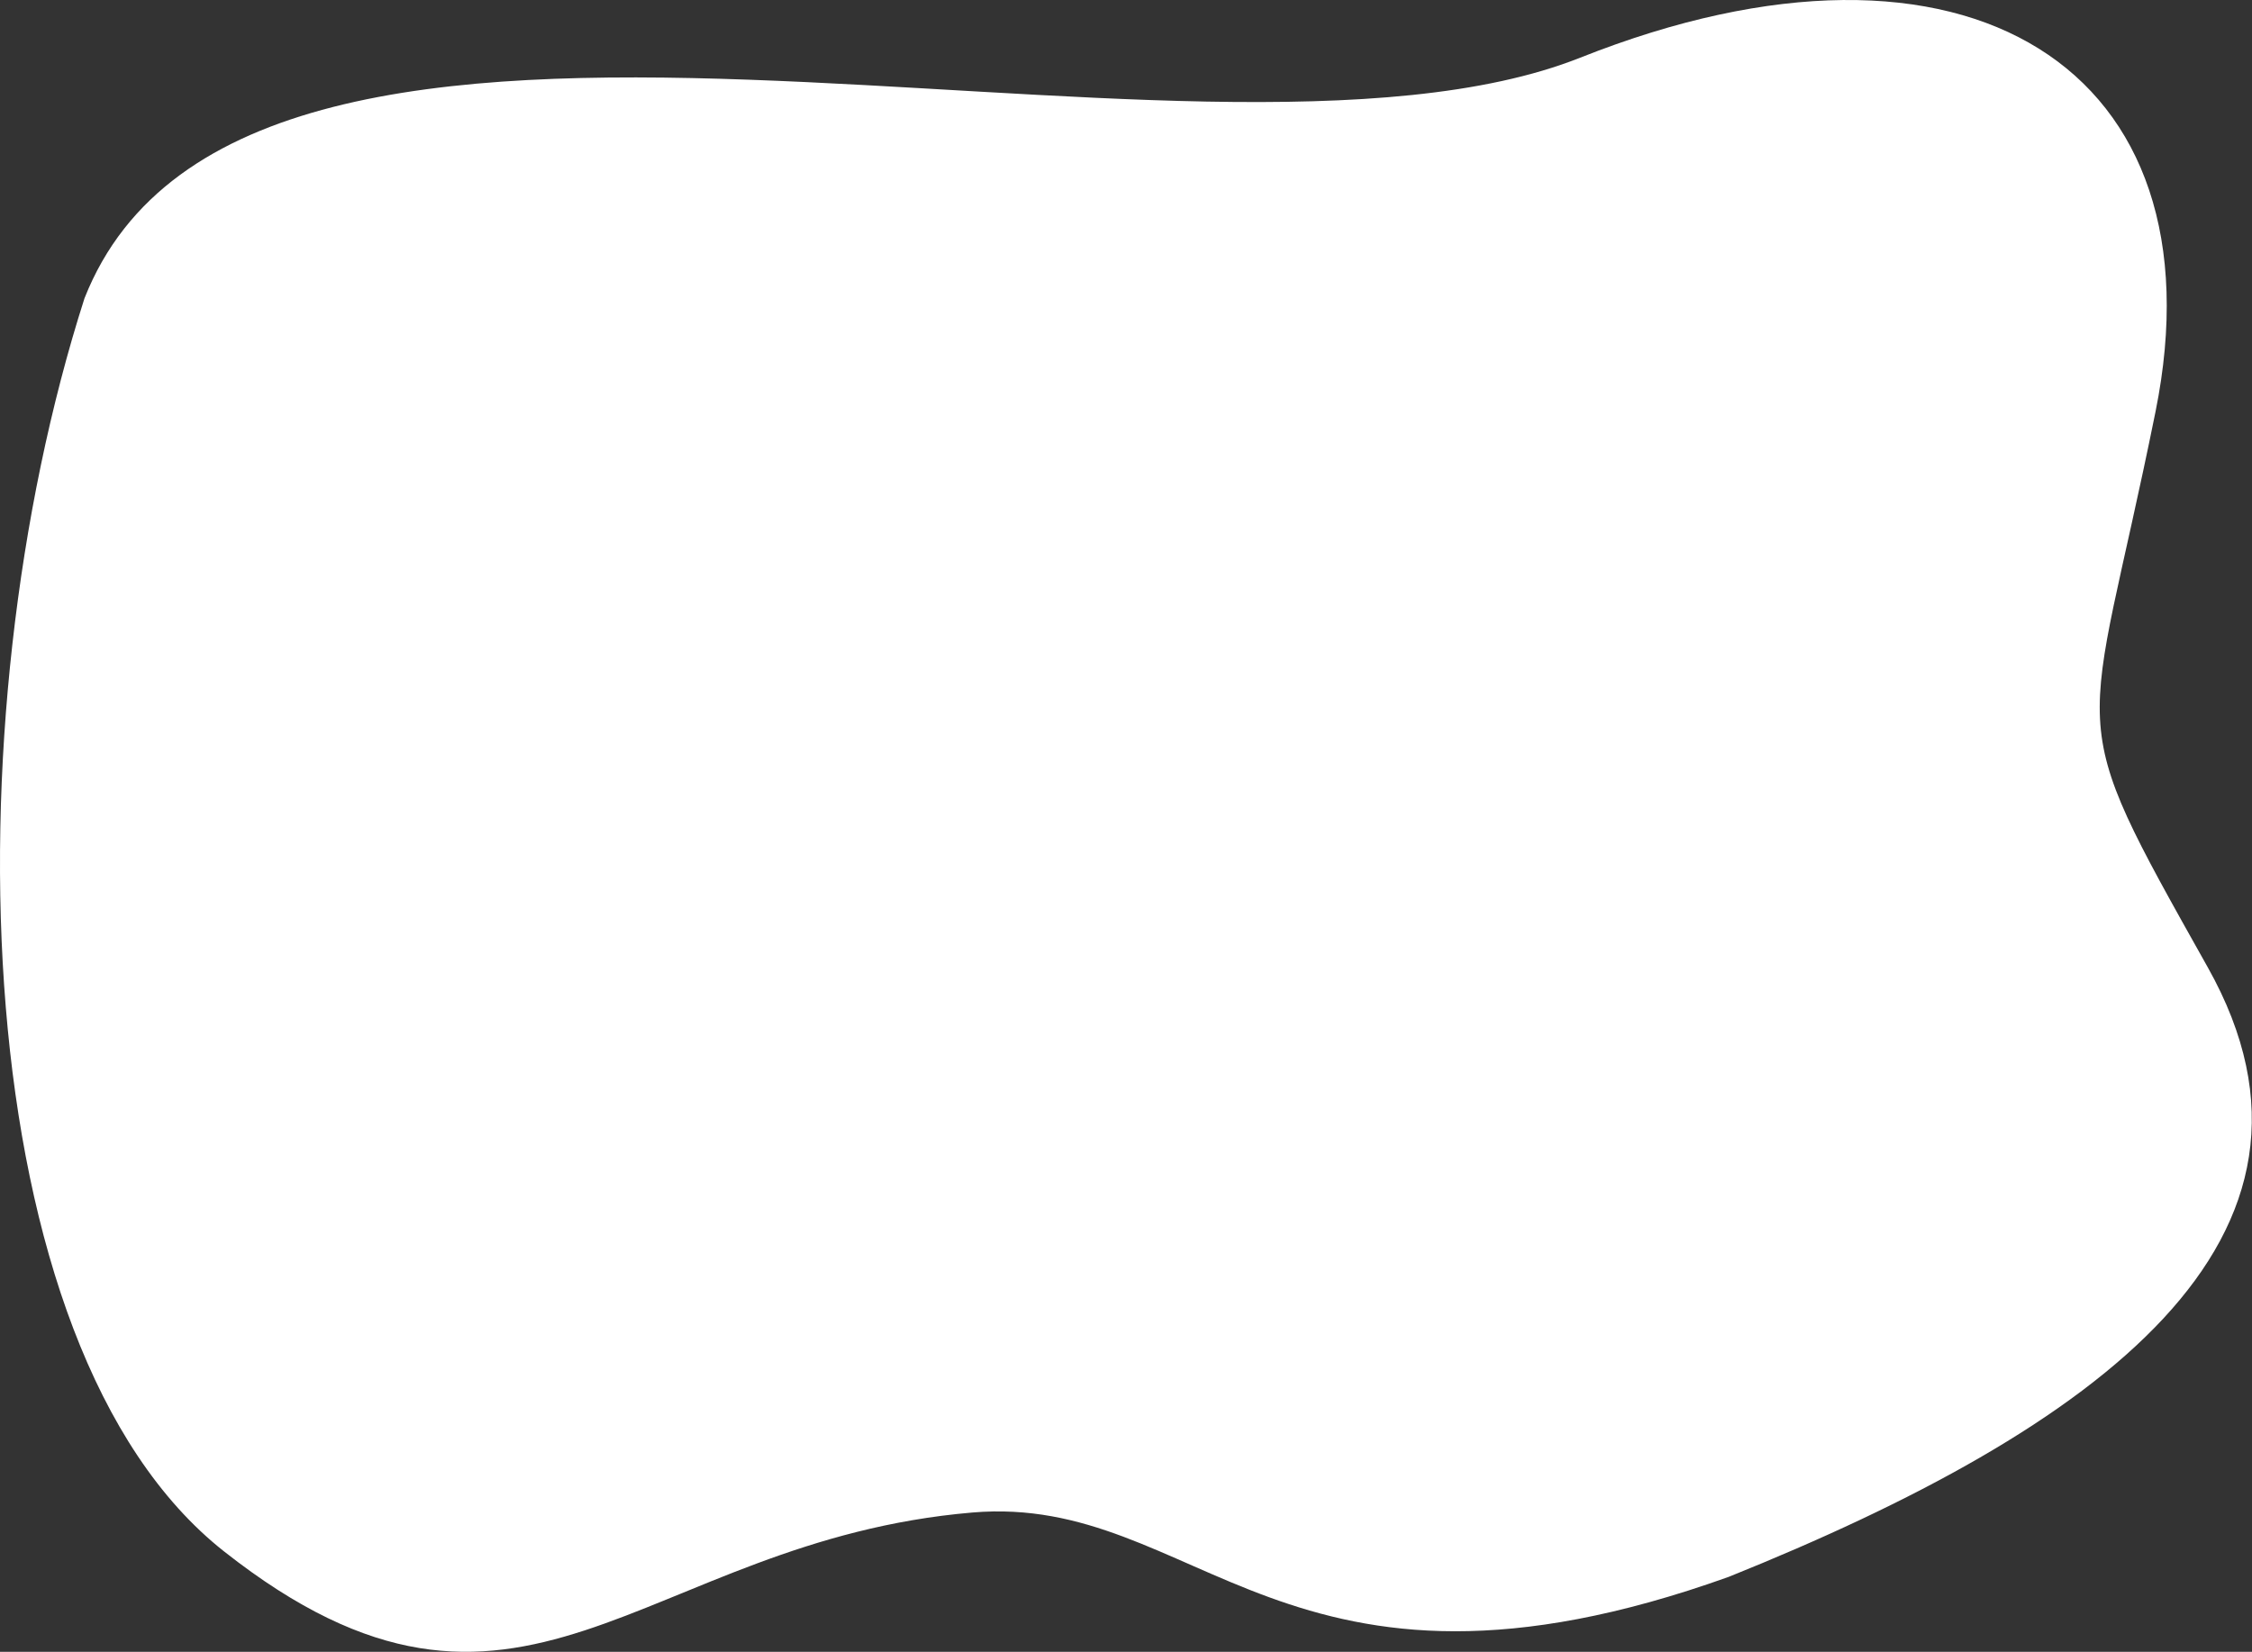
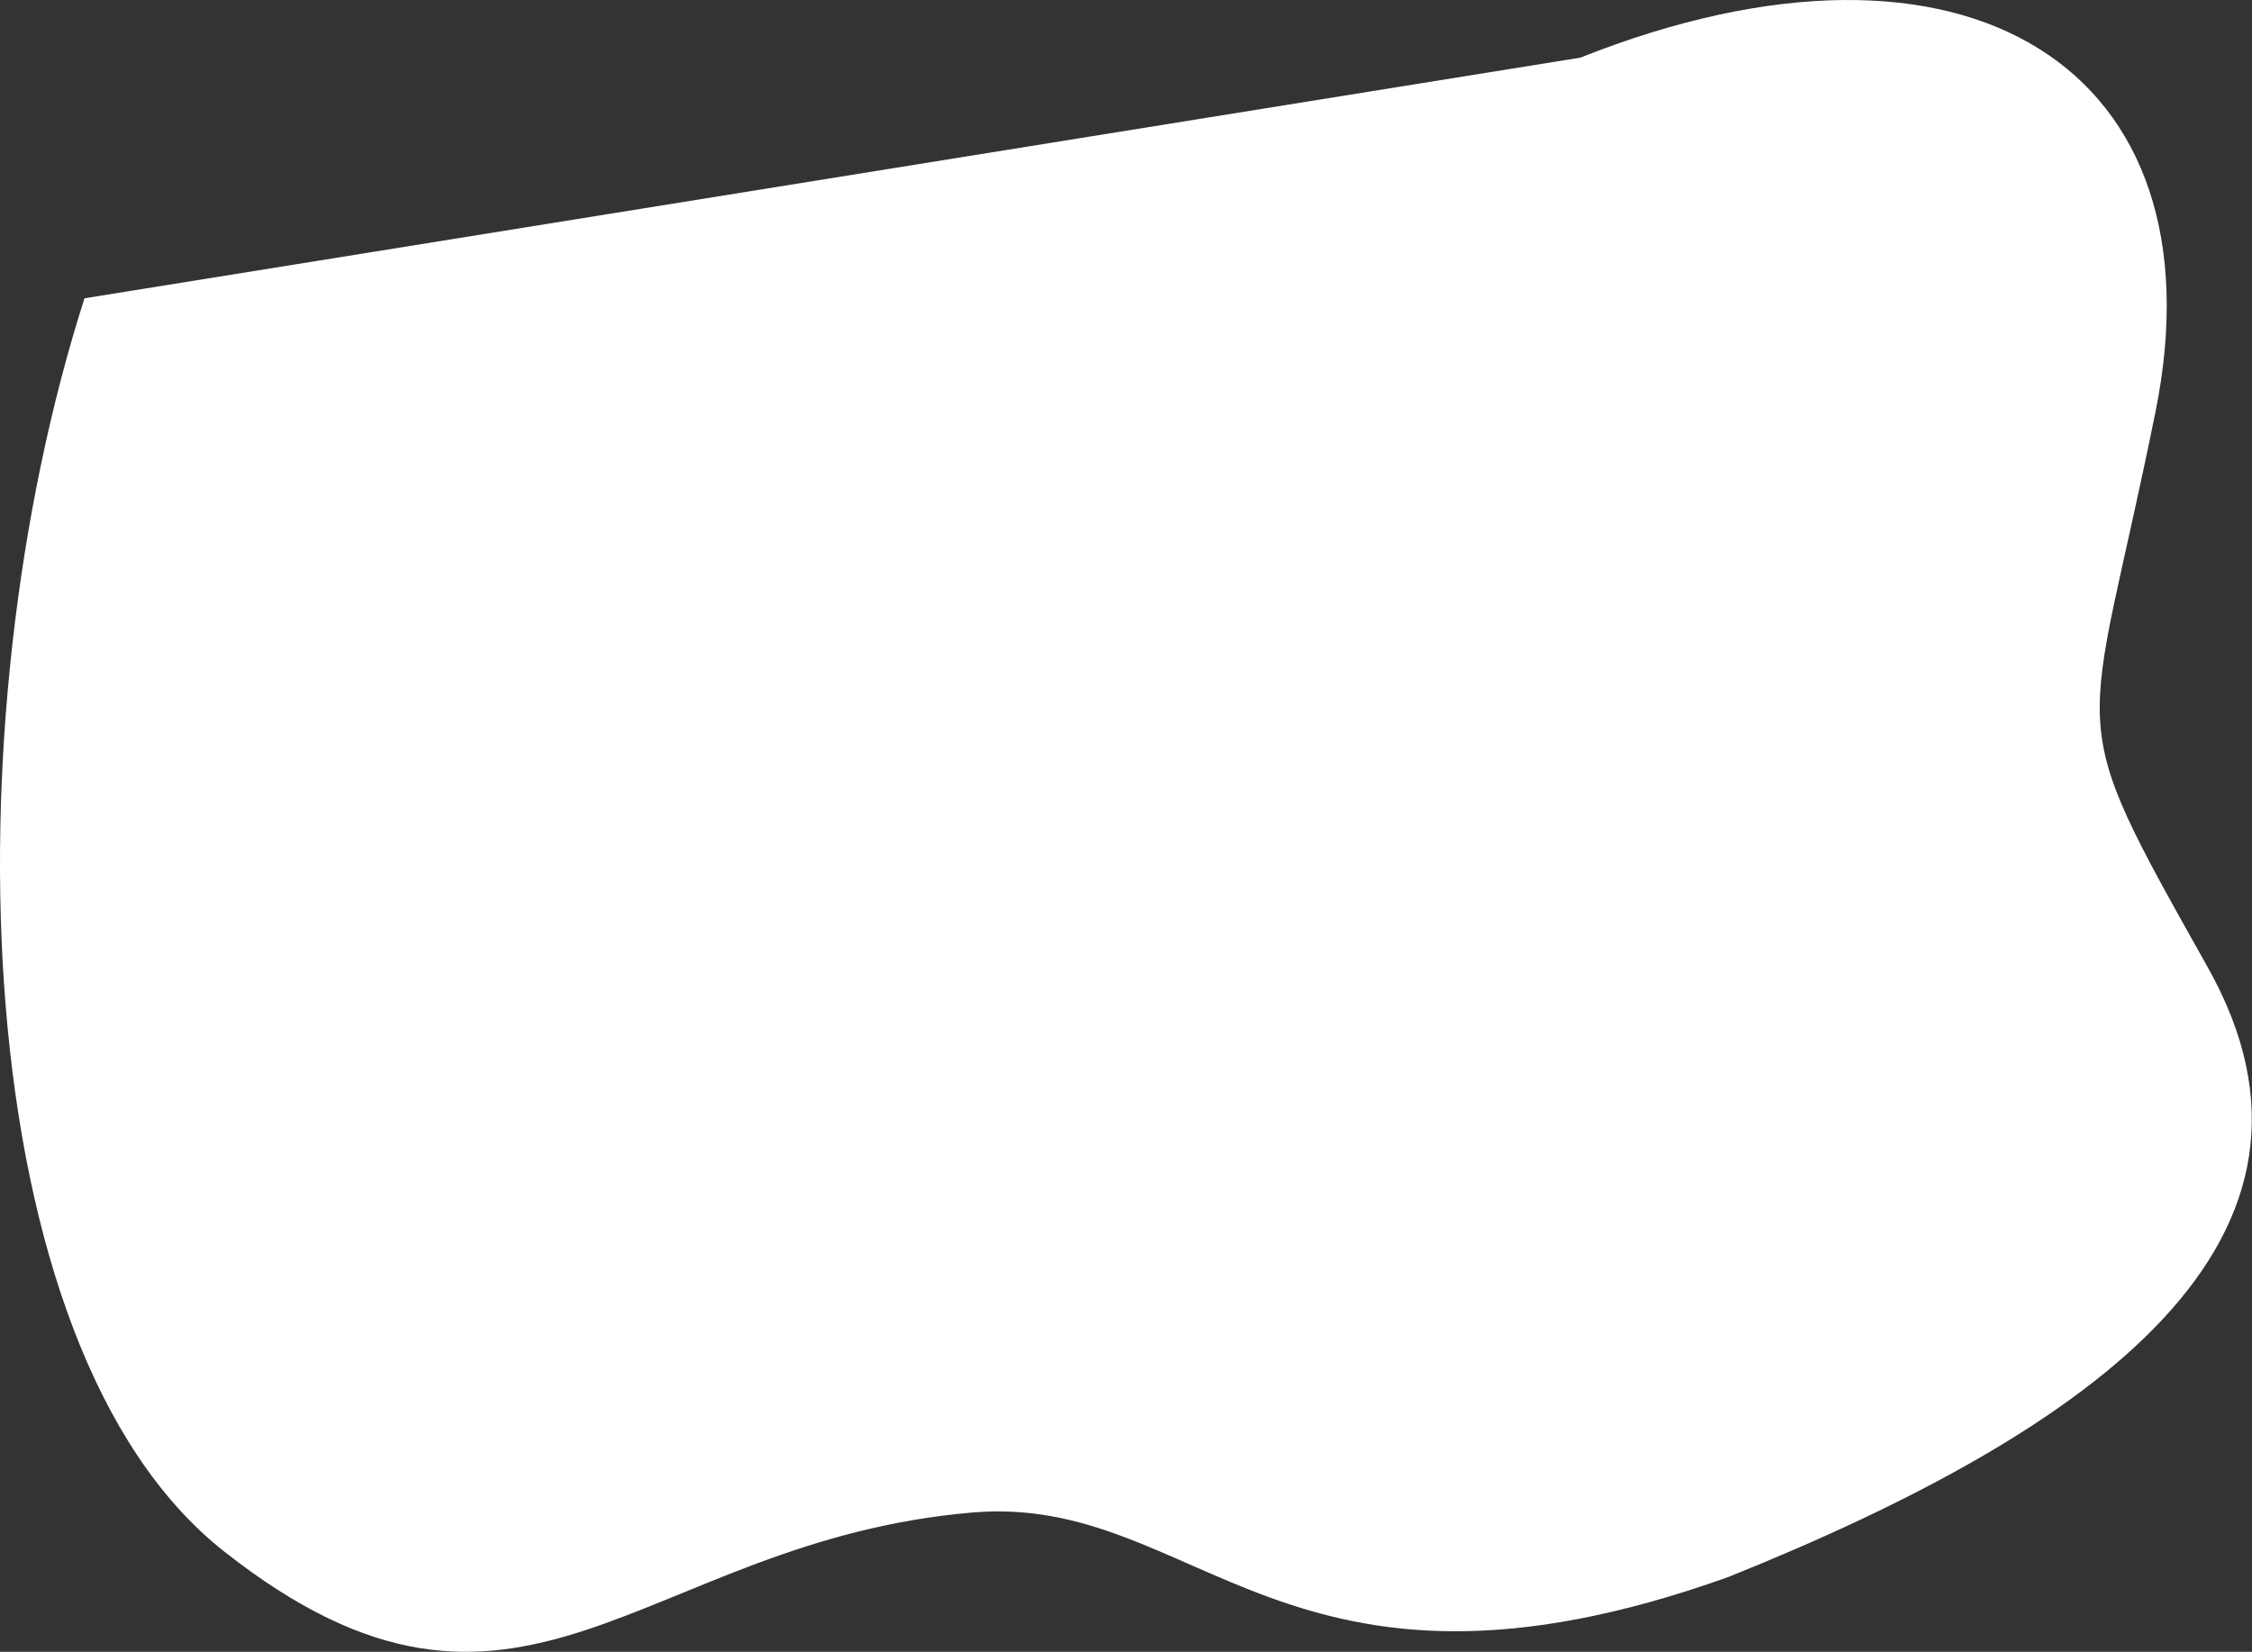
<svg xmlns="http://www.w3.org/2000/svg" width="2139" height="1569" viewBox="0 0 2139 1569" fill="none">
  <rect x="0" y="0" width="2139" height="1569" fill="#333333" stroke="none" />
-   <path d="M1500.96 54.771C1868.05 -91.038 2113.07 65.539 2047.38 390.948C1981.68 716.358 1955.88 667.437 2096.99 918.826C2241.93 1177.05 1990.86 1357.51 1641.89 1497.83C1219.83 1649 1138.85 1418.34 923.565 1436.68C607.783 1463.59 494.8 1695.92 212.801 1473.62C-34.136 1278.96 -48.892 686.502 80.246 283.346C236.014 -111.379 1133.88 200.581 1500.96 54.771Z" fill="white" />
+   <path d="M1500.96 54.771C1868.05 -91.038 2113.07 65.539 2047.38 390.948C1981.68 716.358 1955.88 667.437 2096.99 918.826C2241.93 1177.05 1990.86 1357.51 1641.89 1497.83C1219.83 1649 1138.85 1418.34 923.565 1436.68C607.783 1463.59 494.8 1695.92 212.801 1473.62C-34.136 1278.96 -48.892 686.502 80.246 283.346Z" fill="white" />
</svg>